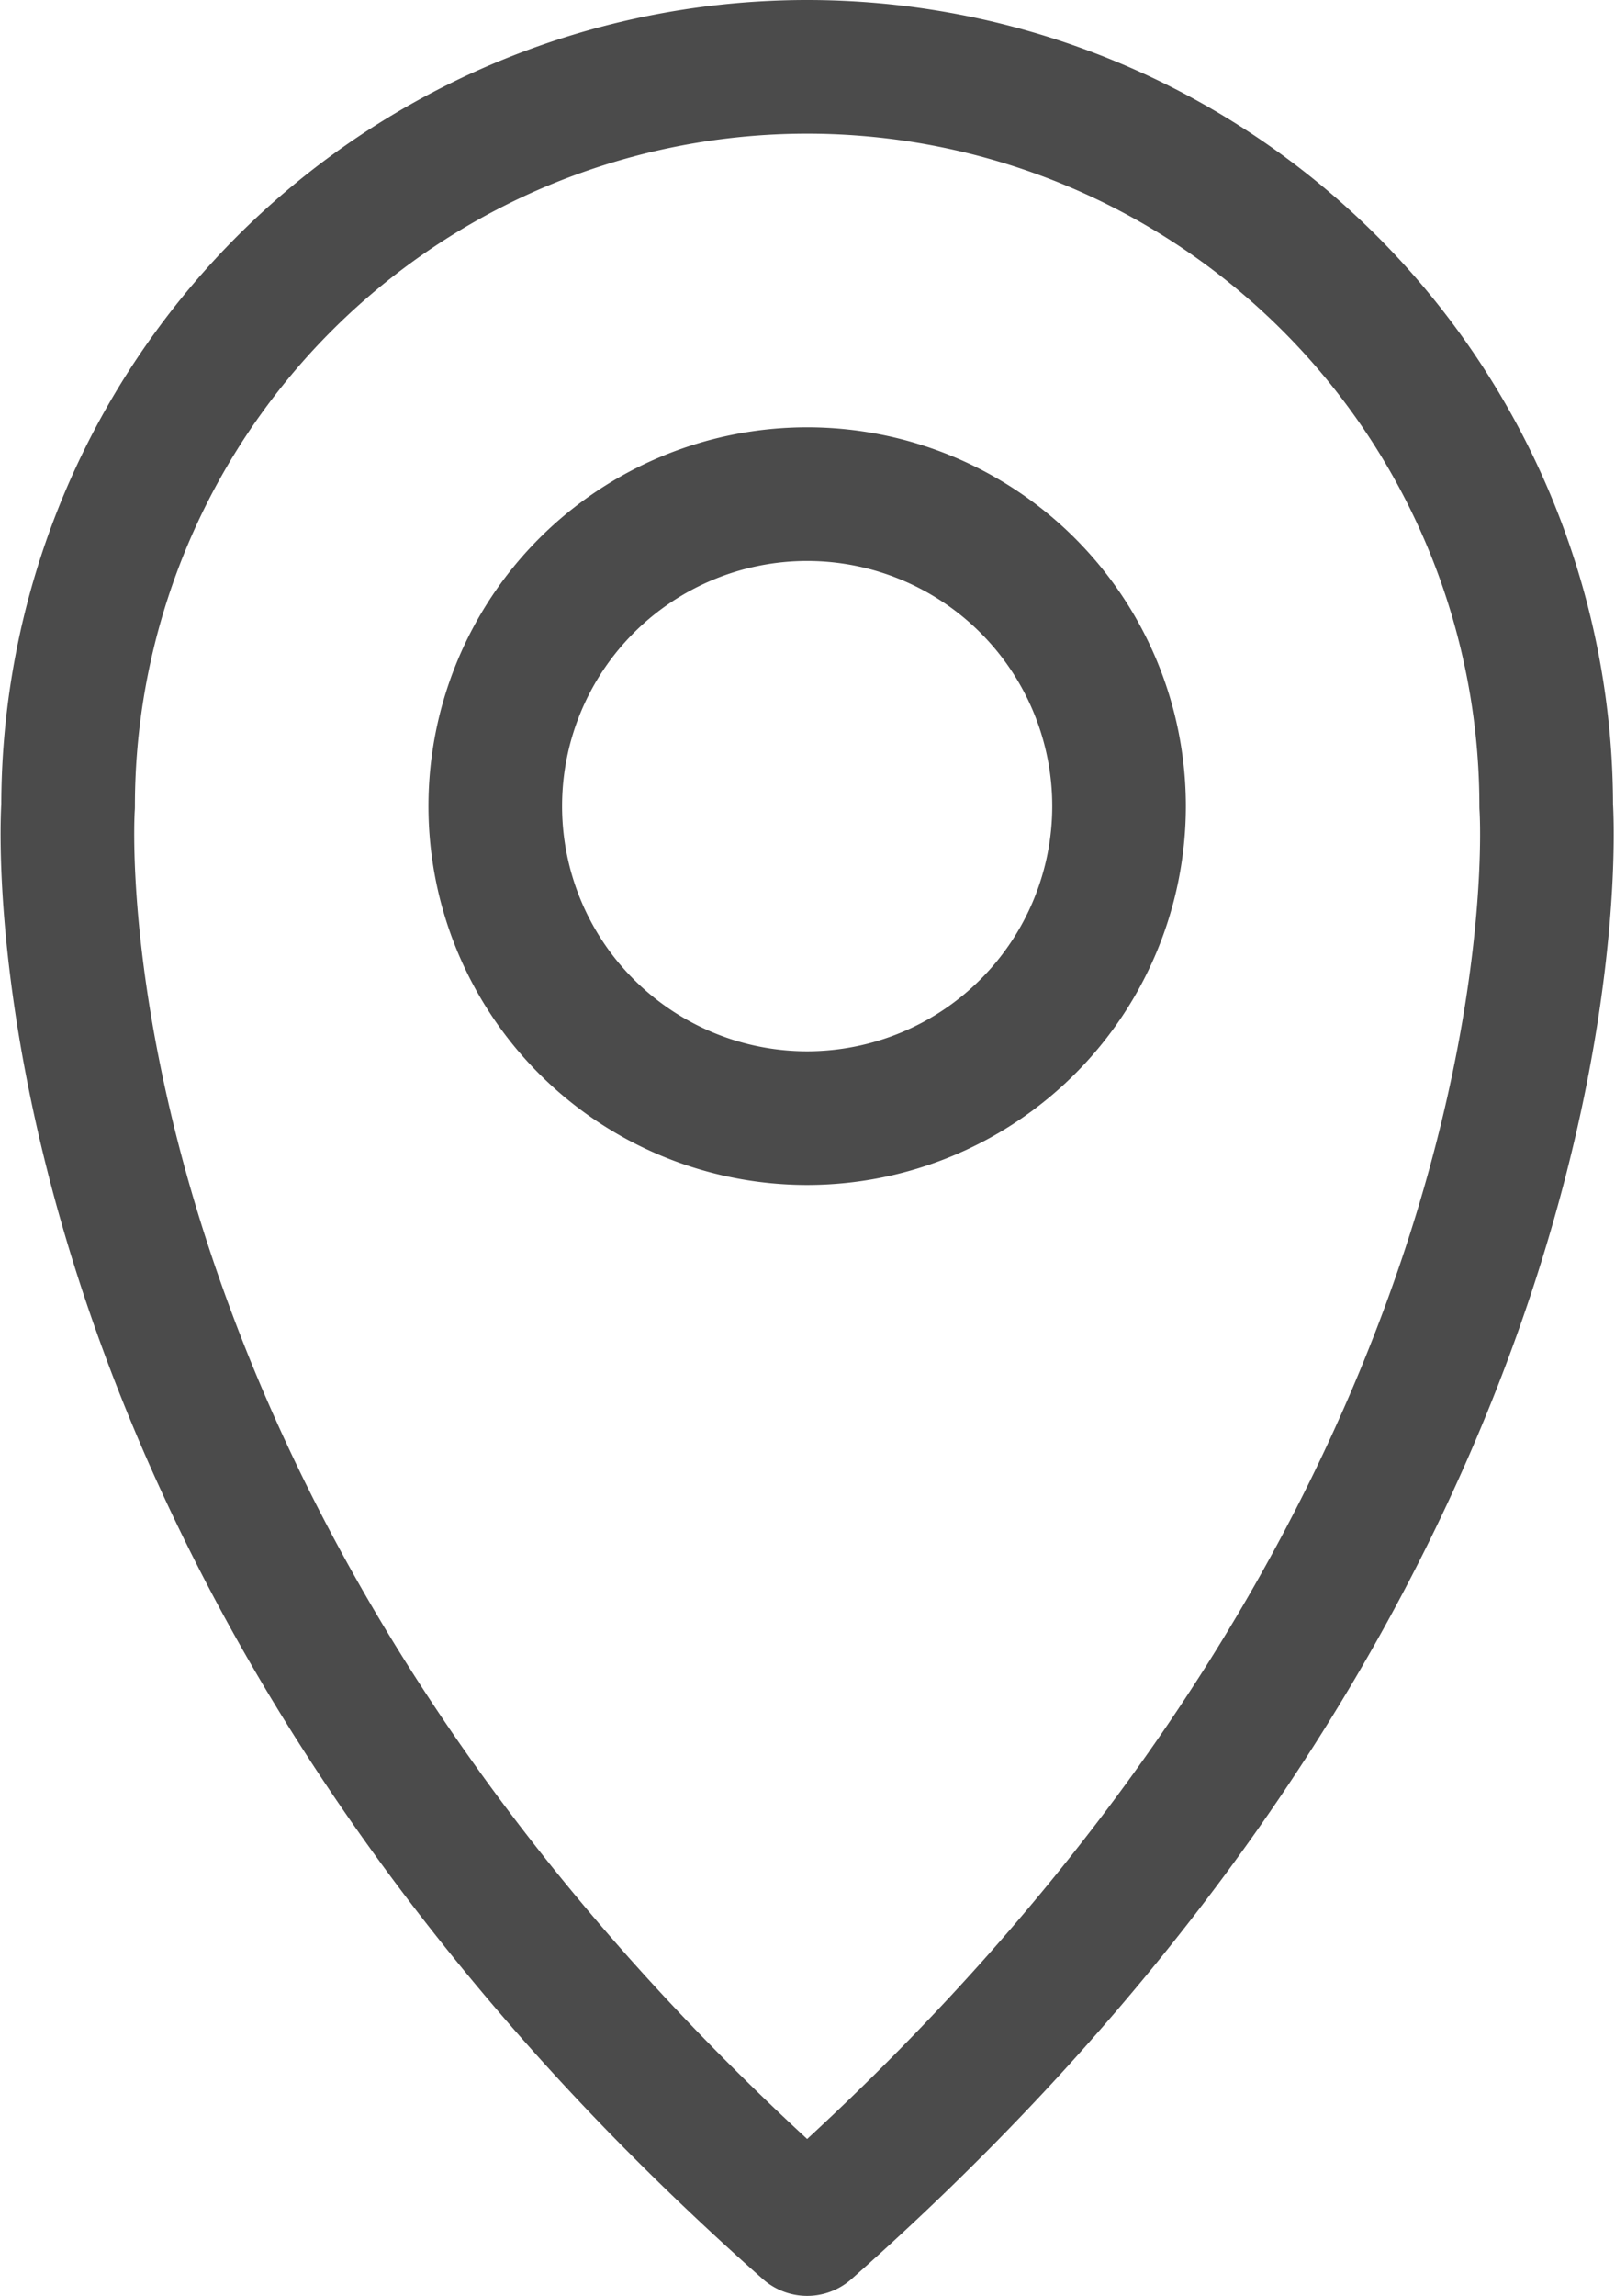
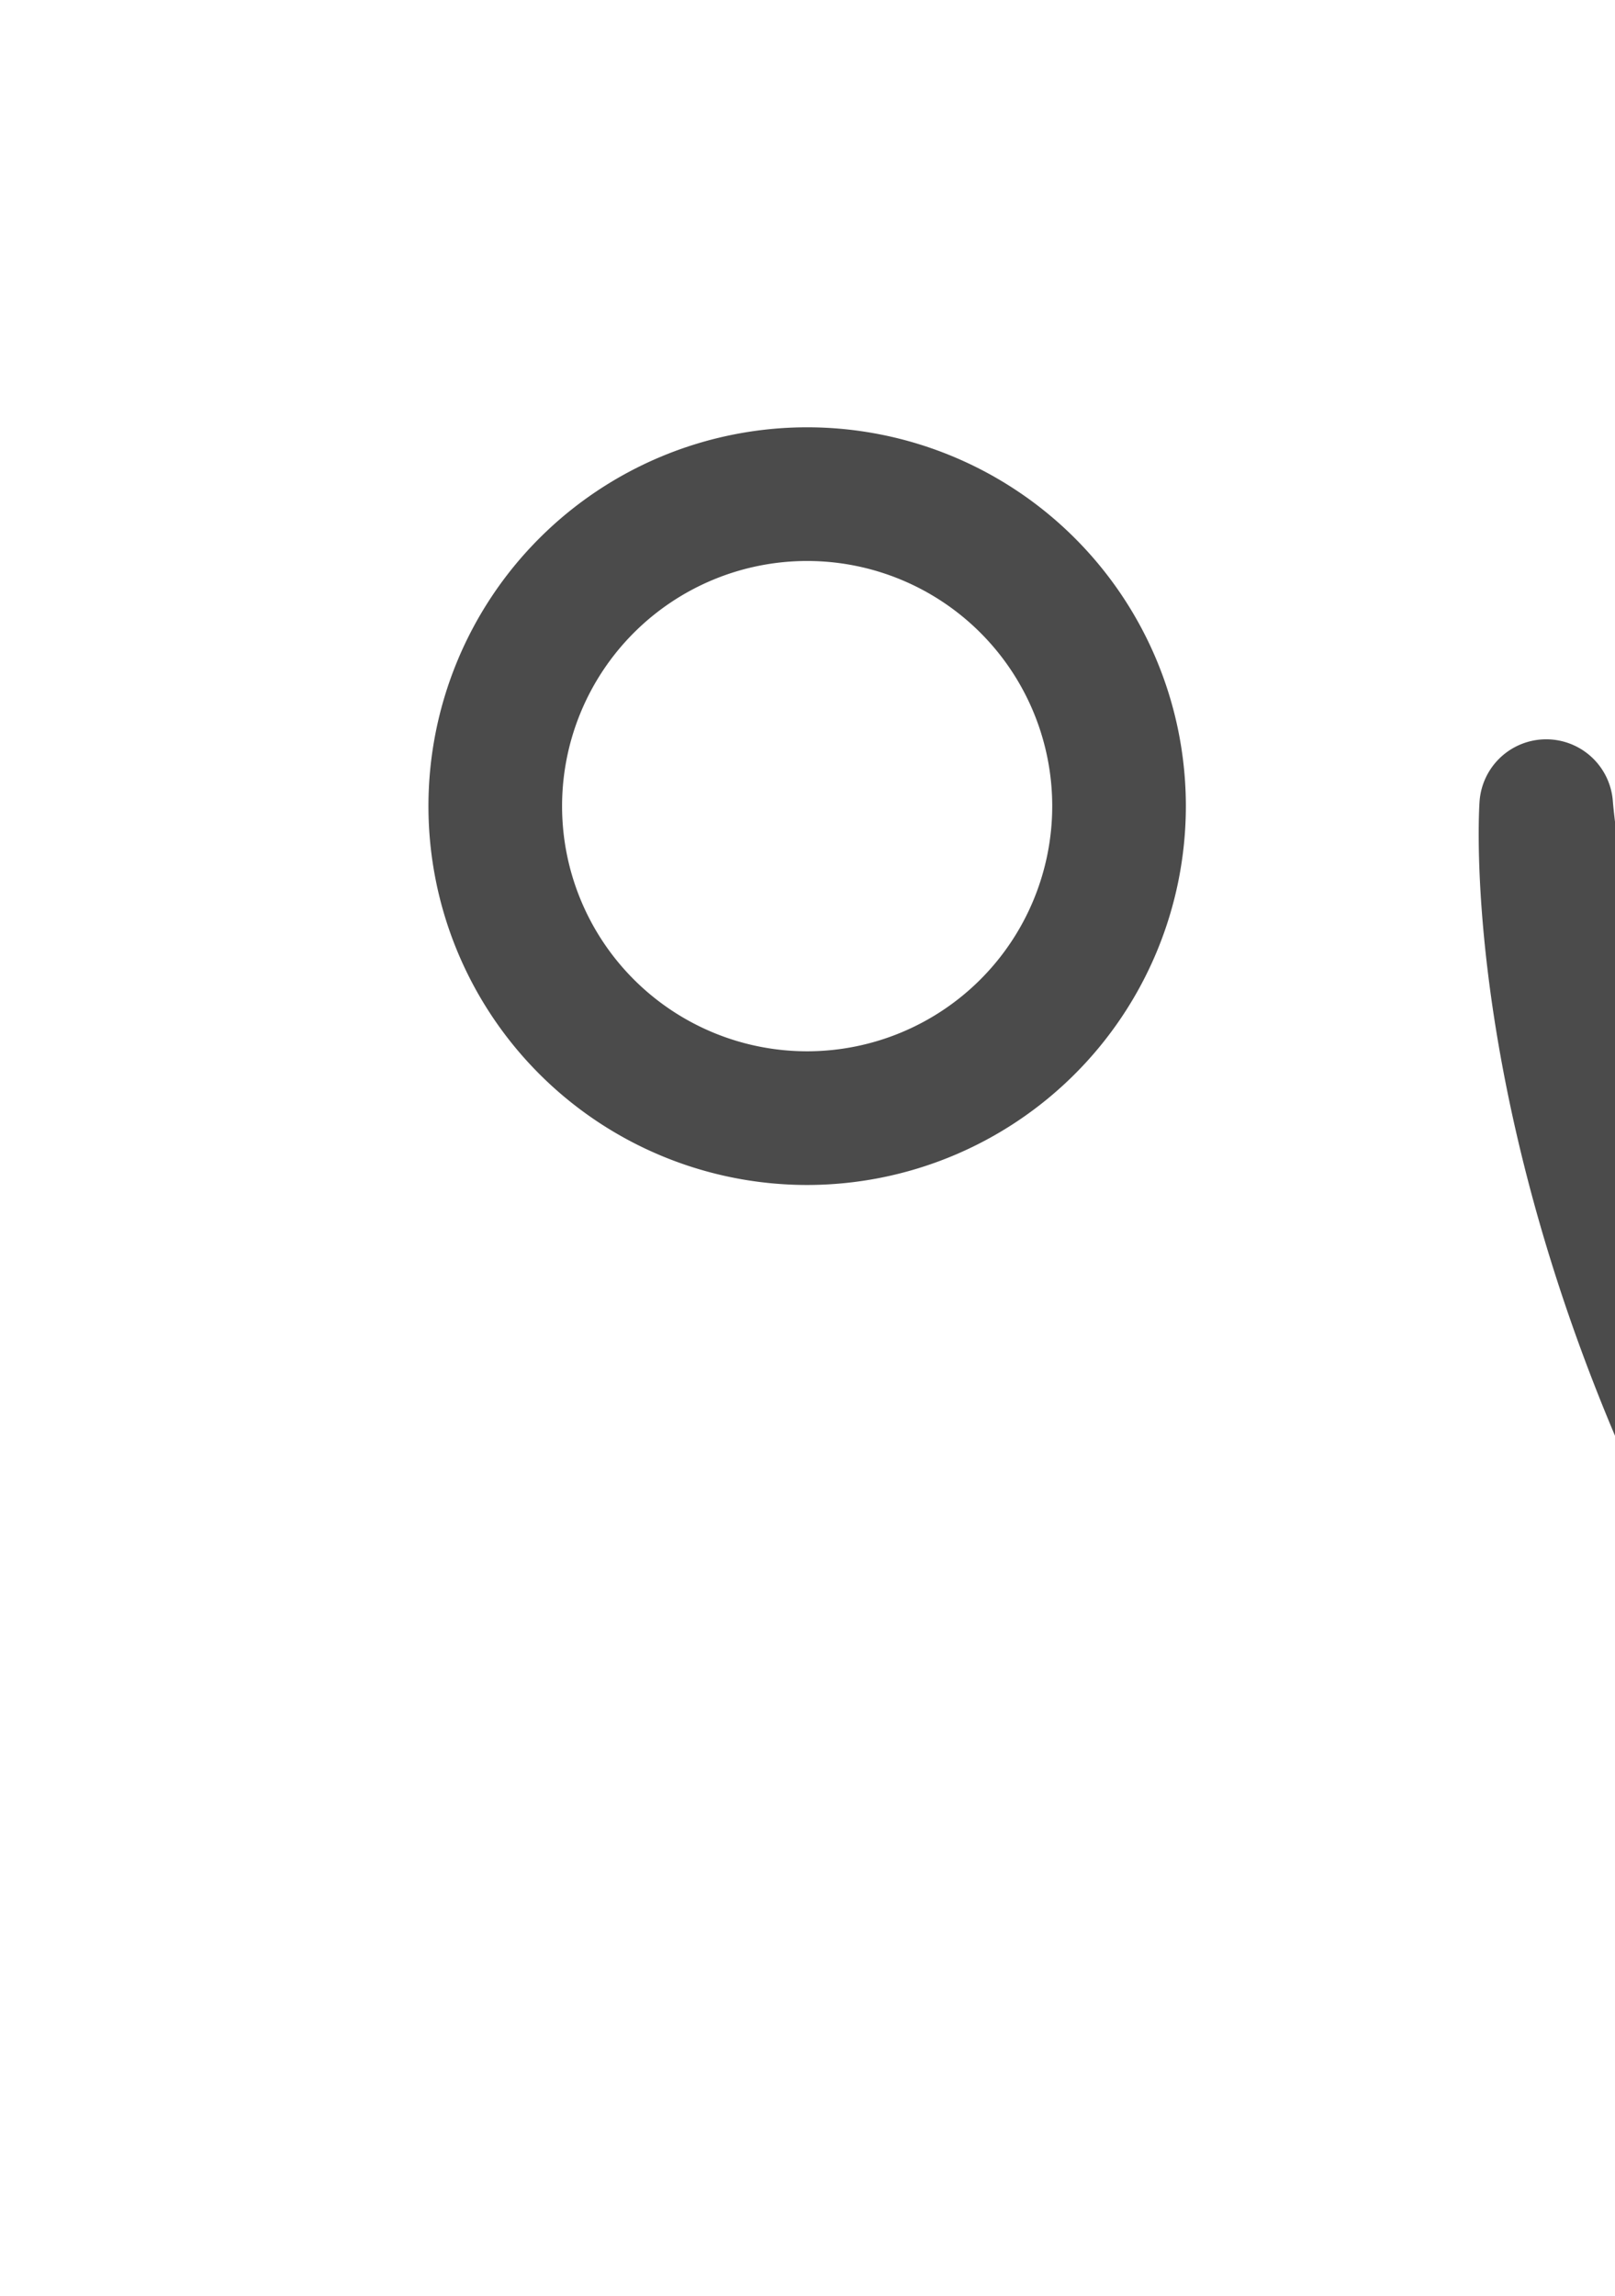
<svg xmlns="http://www.w3.org/2000/svg" width="13.898" height="19.751" viewBox="0 0 13.898 19.751">
  <g id="Group_1606" data-name="Group 1606" transform="translate(0.583 0.575)">
-     <path id="Path_1955" data-name="Path 1955" d="M86.2,206.427a6.36,6.36,0,1,0-12.72,0s-.445,6.223,6.36,12.241C86.647,212.65,86.2,206.427,86.2,206.427Zm-6.36,2.684a2.684,2.684,0,1,1,2.684-2.684A2.685,2.685,0,0,1,79.843,209.111Z" transform="translate(-73.477 -200.067)" fill="none" stroke="#4b4b4b" stroke-linecap="round" stroke-linejoin="round" stroke-width="1.15" />
+     <path id="Path_1955" data-name="Path 1955" d="M86.2,206.427s-.445,6.223,6.36,12.241C86.647,212.65,86.2,206.427,86.2,206.427Zm-6.36,2.684a2.684,2.684,0,1,1,2.684-2.684A2.685,2.685,0,0,1,79.843,209.111Z" transform="translate(-73.477 -200.067)" fill="none" stroke="#4b4b4b" stroke-linecap="round" stroke-linejoin="round" stroke-width="1.15" />
  </g>
</svg>